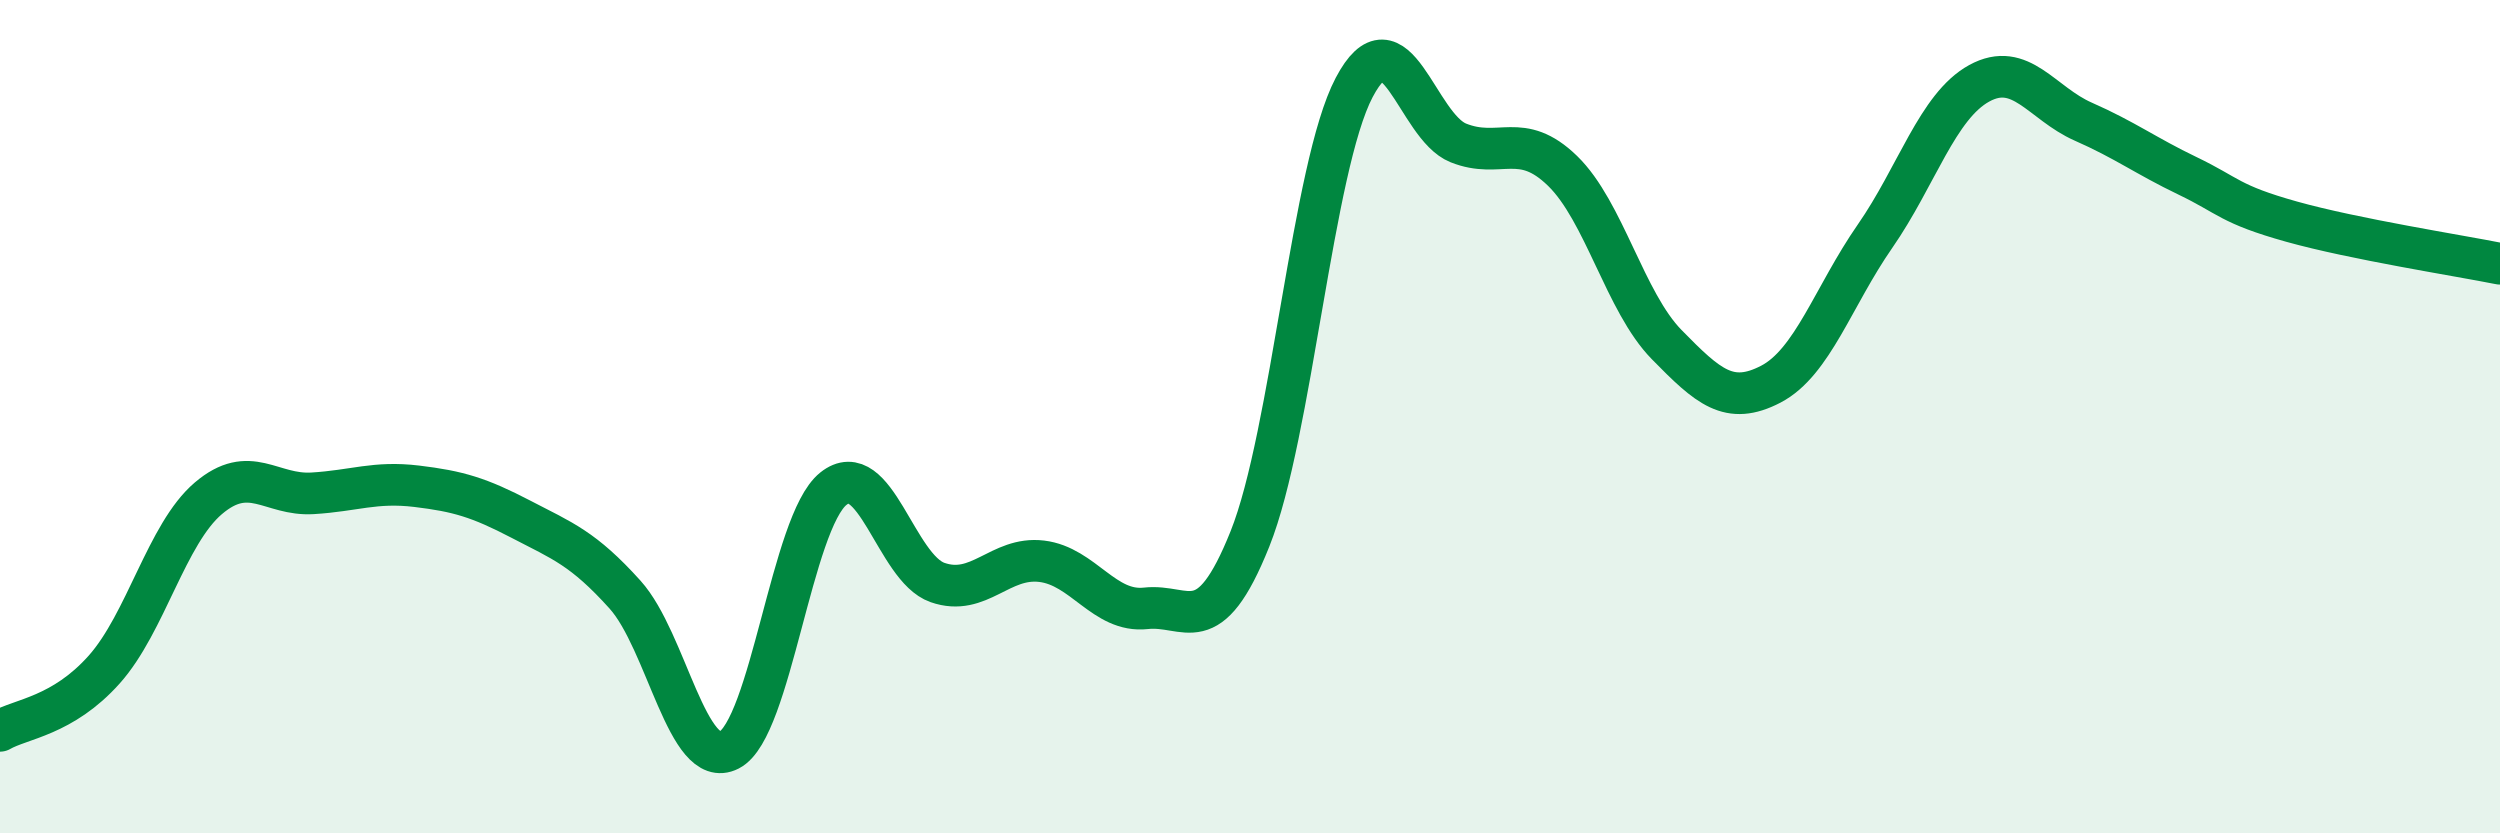
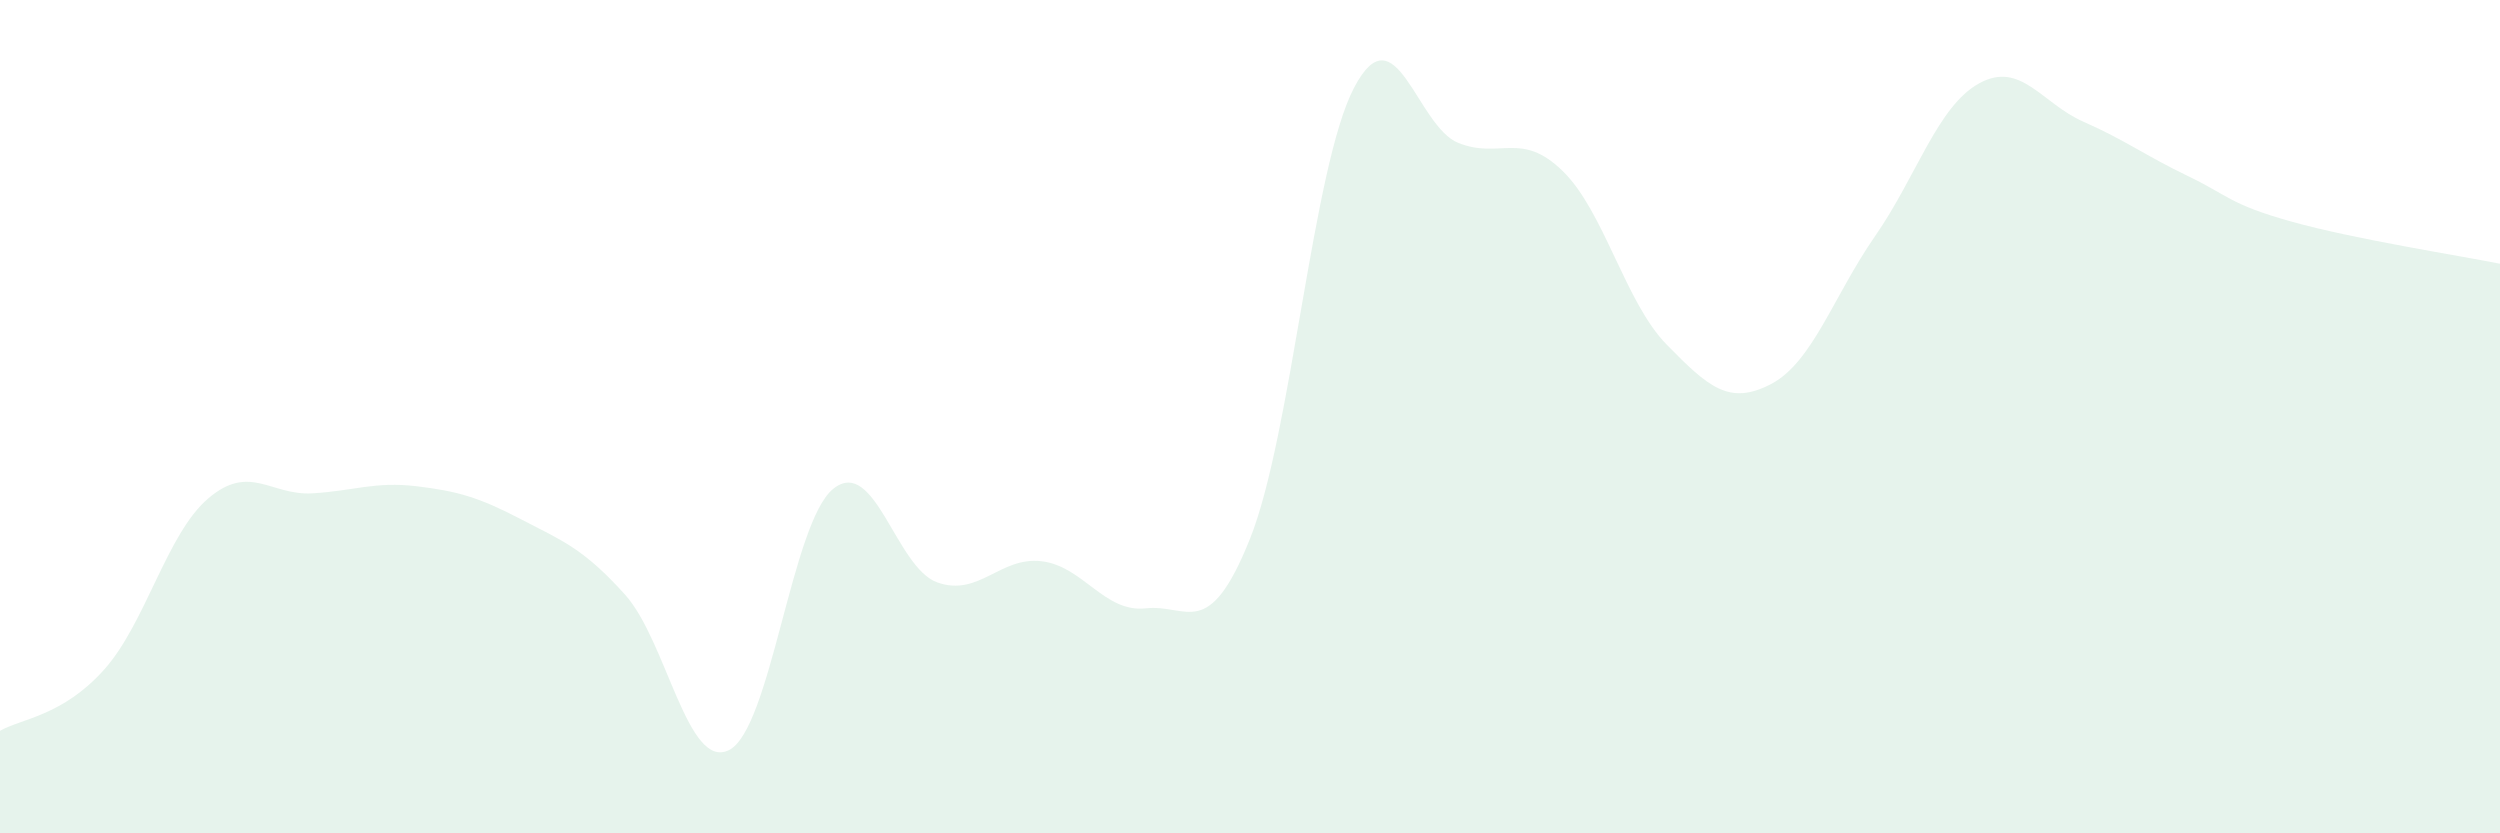
<svg xmlns="http://www.w3.org/2000/svg" width="60" height="20" viewBox="0 0 60 20">
  <path d="M 0,17.54 C 0.5,17.25 1.5,17.19 2.5,16.07 C 3.5,14.95 4,12.81 5,11.96 C 6,11.11 6.5,11.9 7.5,11.84 C 8.5,11.78 9,11.55 10,11.67 C 11,11.79 11.5,11.94 12.5,12.46 C 13.5,12.98 14,13.16 15,14.27 C 16,15.38 16.5,18.51 17.5,18 C 18.5,17.49 19,12.53 20,11.73 C 21,10.93 21.5,13.63 22.5,13.98 C 23.5,14.33 24,13.35 25,13.47 C 26,13.59 26.5,14.71 27.5,14.6 C 28.5,14.49 29,15.43 30,12.93 C 31,10.43 31.5,4 32.5,2.1 C 33.5,0.2 34,3.03 35,3.43 C 36,3.83 36.5,3.13 37.5,4.1 C 38.5,5.07 39,7.25 40,8.27 C 41,9.29 41.5,9.74 42.5,9.22 C 43.5,8.7 44,7.11 45,5.67 C 46,4.23 46.5,2.55 47.5,2 C 48.5,1.45 49,2.48 50,2.92 C 51,3.36 51.5,3.74 52.5,4.22 C 53.5,4.7 53.5,4.9 55,5.32 C 56.5,5.74 59,6.13 60,6.33L60 20L0 20Z" fill="#008740" opacity="0.1" stroke-linecap="round" stroke-linejoin="round" />
-   <path d="M 0,17.54 C 0.5,17.25 1.5,17.19 2.5,16.07 C 3.5,14.95 4,12.81 5,11.96 C 6,11.11 6.5,11.9 7.5,11.84 C 8.5,11.78 9,11.55 10,11.67 C 11,11.79 11.5,11.94 12.5,12.46 C 13.5,12.98 14,13.16 15,14.27 C 16,15.38 16.5,18.51 17.5,18 C 18.5,17.49 19,12.53 20,11.73 C 21,10.93 21.5,13.63 22.5,13.98 C 23.5,14.33 24,13.35 25,13.47 C 26,13.59 26.5,14.71 27.5,14.6 C 28.5,14.49 29,15.43 30,12.93 C 31,10.43 31.5,4 32.5,2.1 C 33.5,0.2 34,3.03 35,3.43 C 36,3.83 36.5,3.13 37.5,4.1 C 38.5,5.07 39,7.25 40,8.27 C 41,9.29 41.5,9.74 42.5,9.22 C 43.5,8.7 44,7.11 45,5.67 C 46,4.23 46.5,2.55 47.5,2 C 48.5,1.45 49,2.48 50,2.92 C 51,3.36 51.5,3.74 52.5,4.22 C 53.5,4.7 53.5,4.9 55,5.32 C 56.5,5.74 59,6.13 60,6.33" stroke="#008740" stroke-width="1" fill="none" stroke-linecap="round" stroke-linejoin="round" />
</svg>